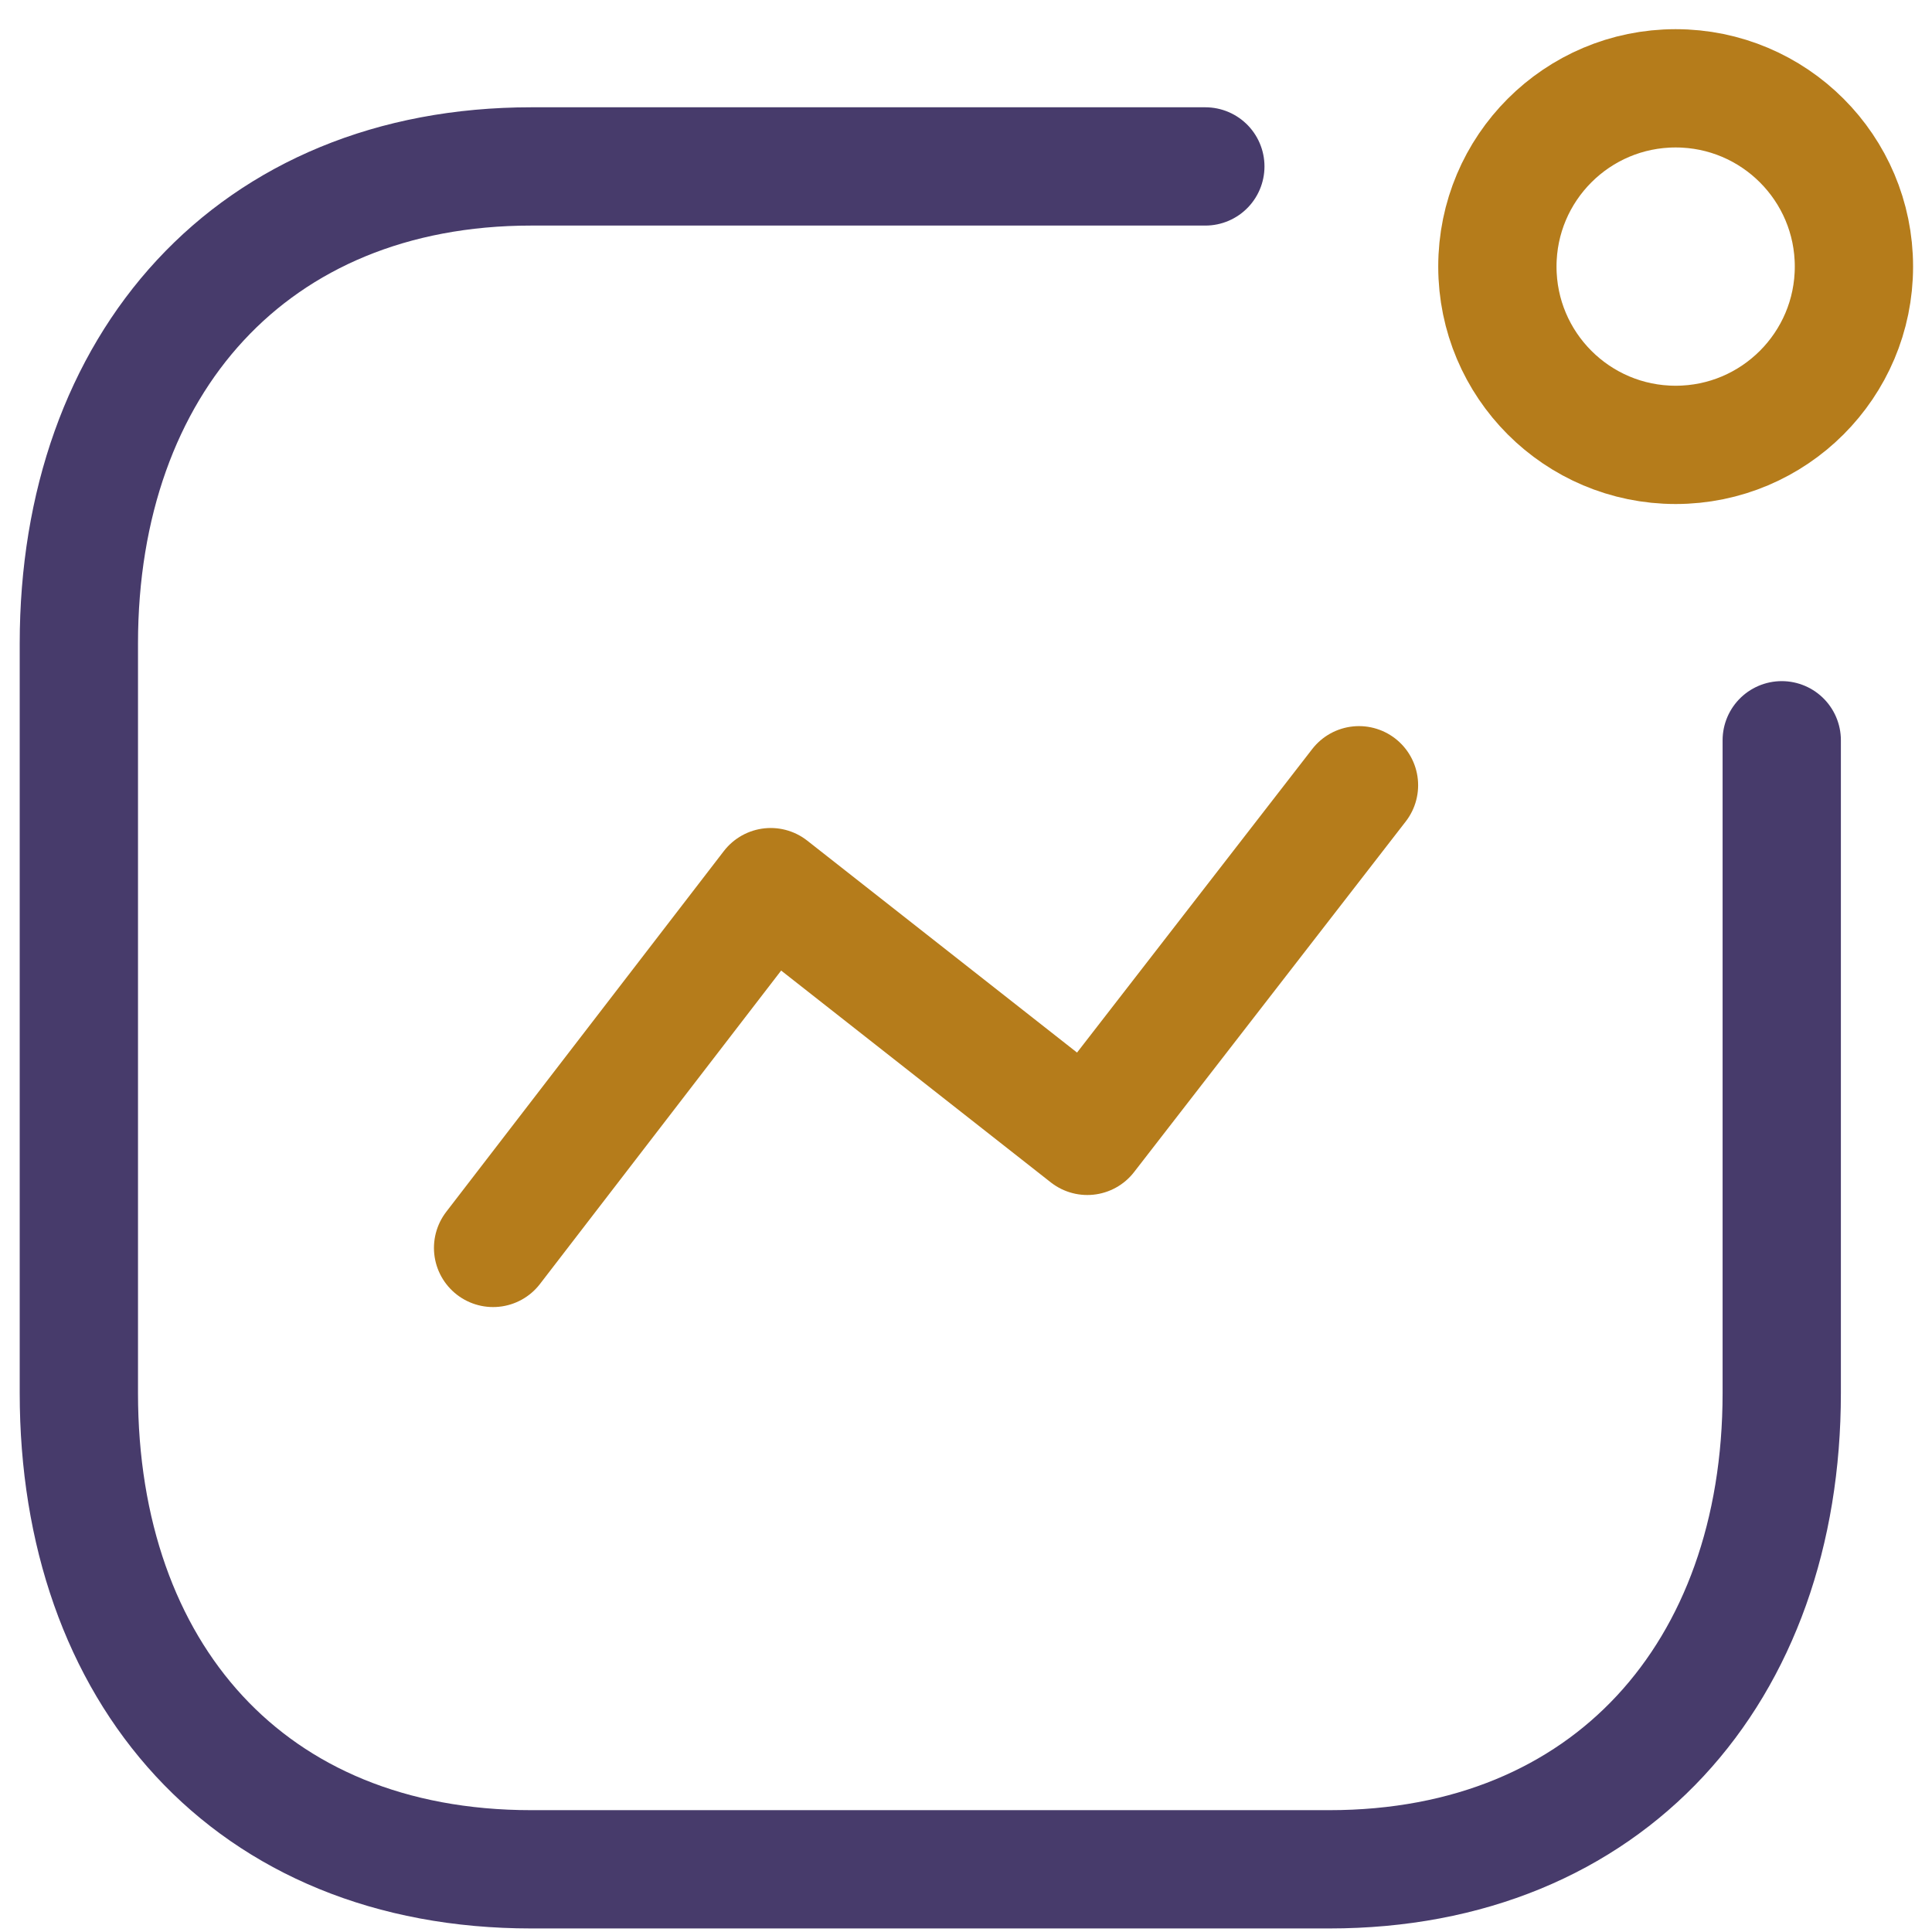
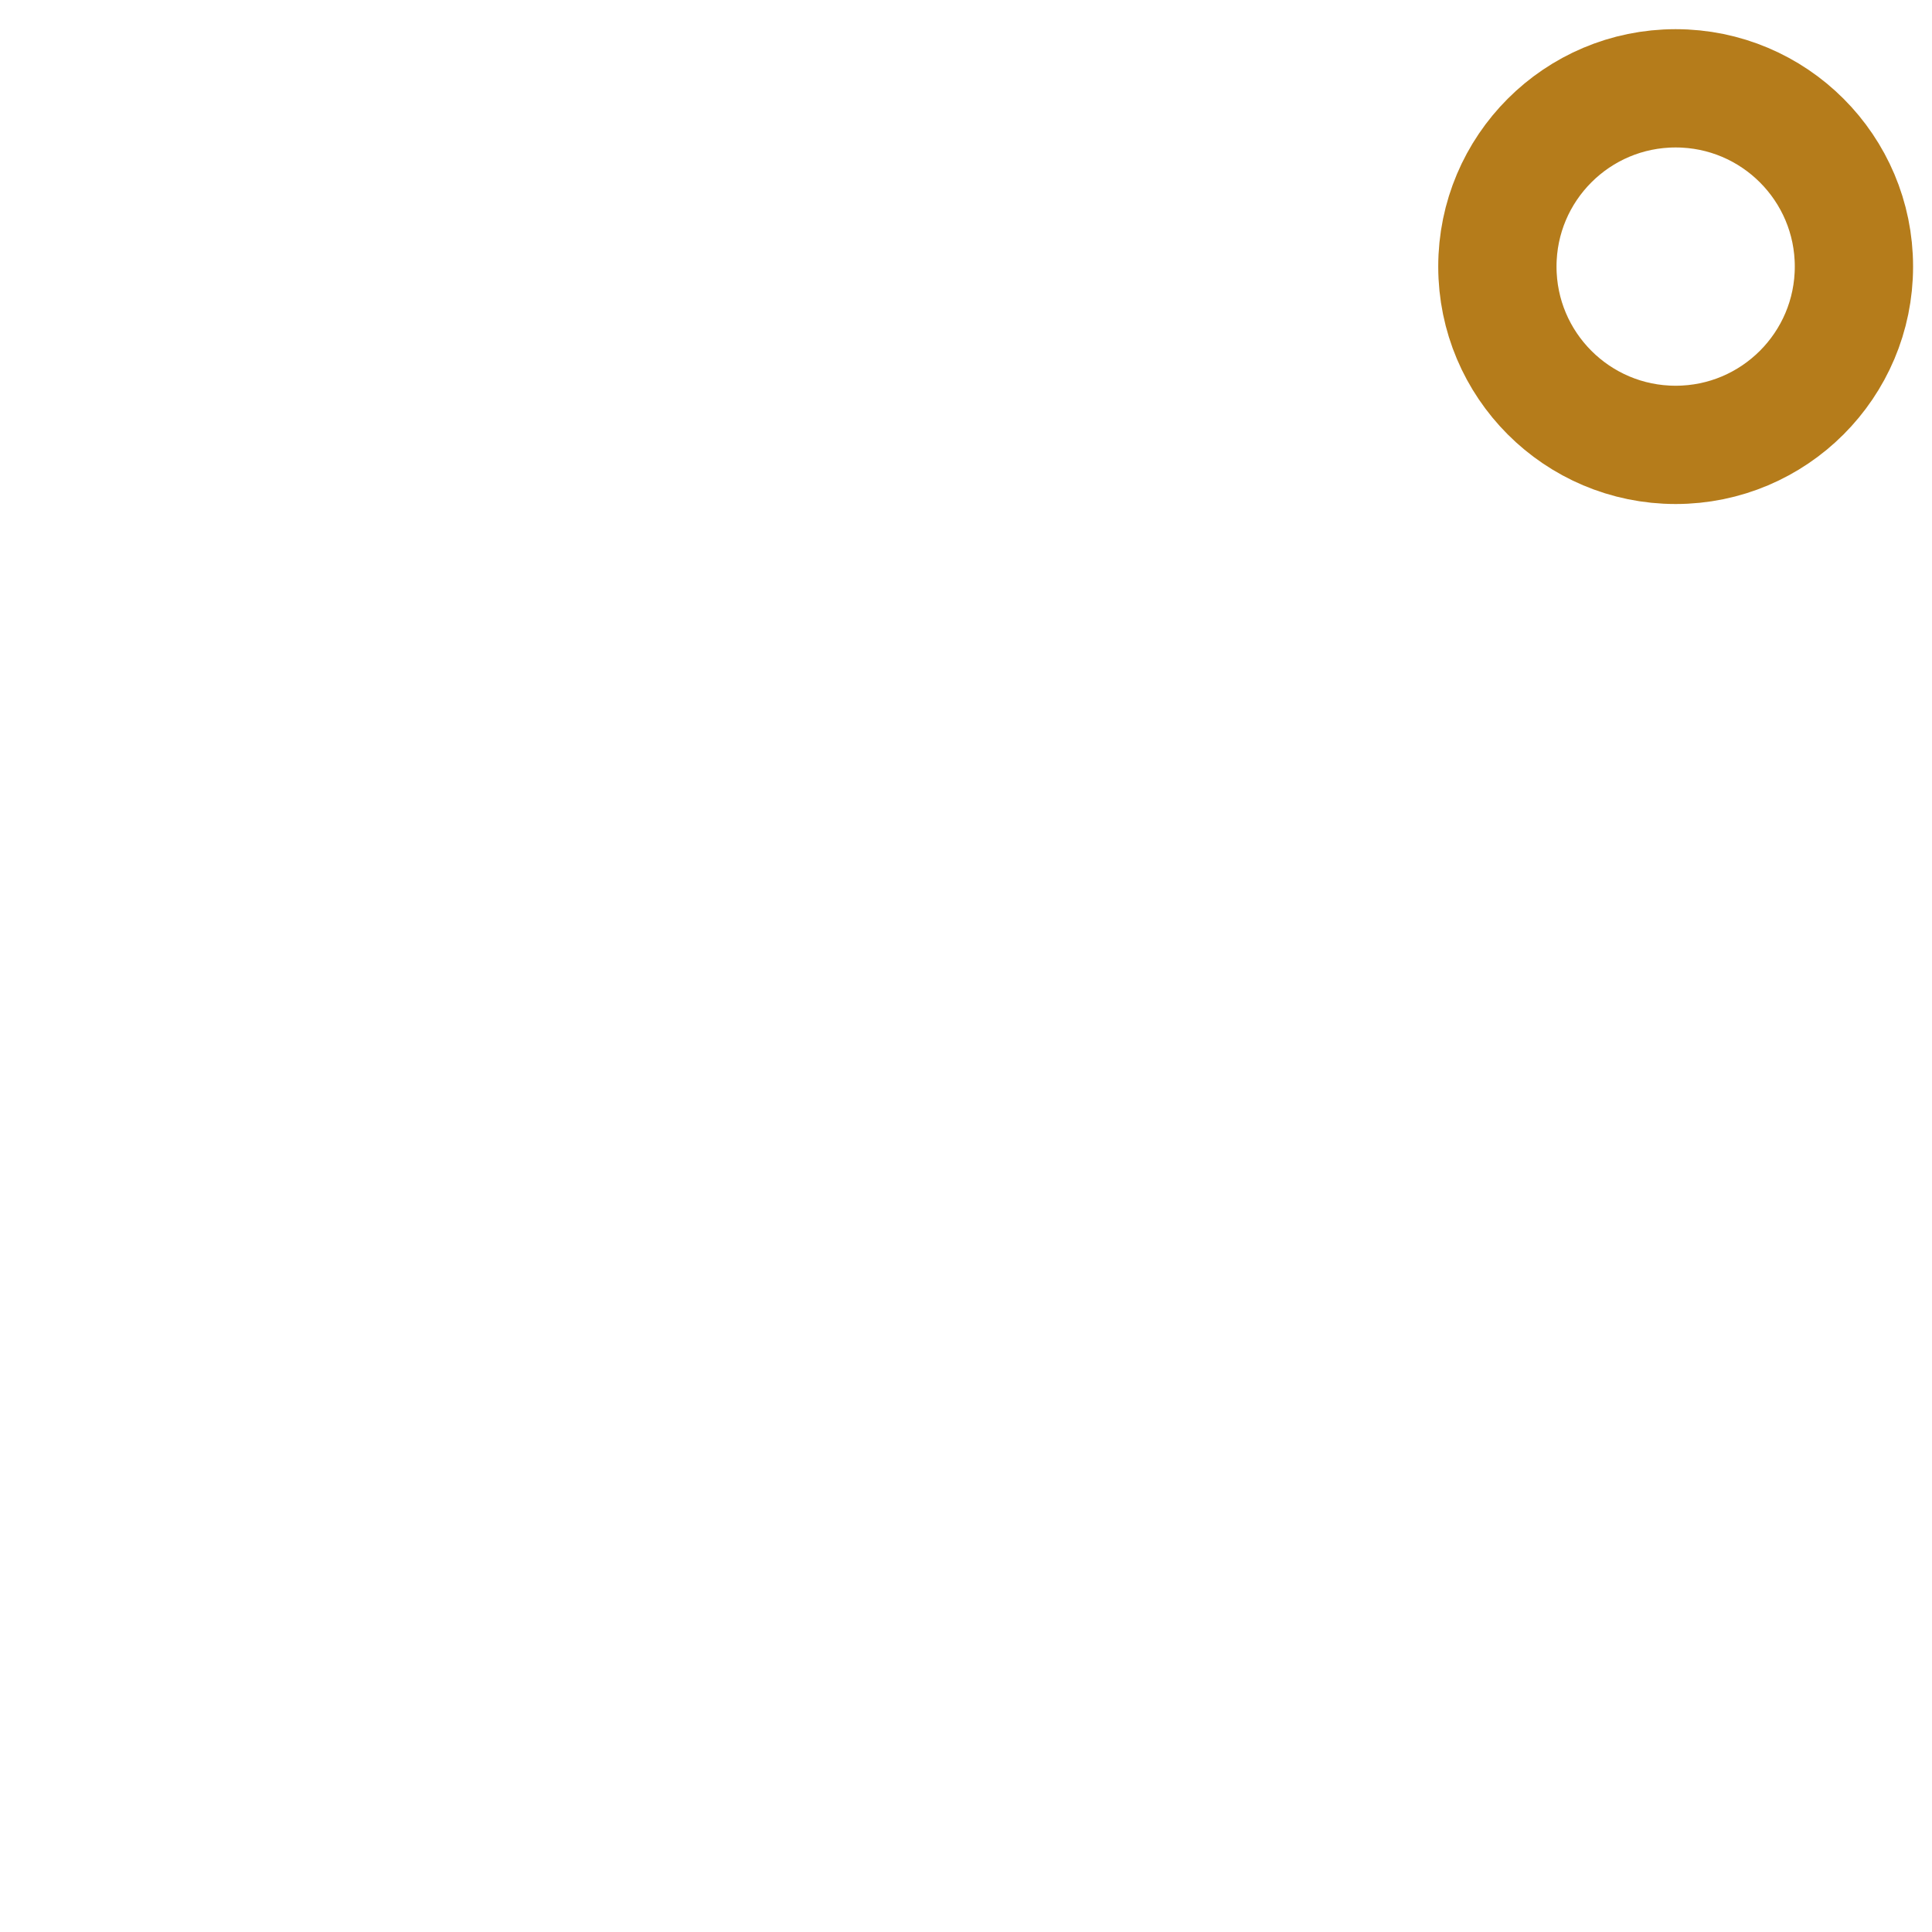
<svg xmlns="http://www.w3.org/2000/svg" width="49" height="49" viewBox="0 0 49 49" fill="none">
-   <path d="M12.506 31.65L19.547 22.5L27.577 28.808L34.467 19.916" stroke="#B57C1B" stroke-width="3" stroke-linecap="round" stroke-linejoin="round" />
  <path d="M42.498 11.283C44.995 11.283 47.02 9.258 47.02 6.761C47.02 4.264 44.995 2.24 42.498 2.24C40.001 2.24 37.977 4.264 37.977 6.761C37.977 9.258 40.001 11.283 42.498 11.283Z" stroke="#B57C1B" stroke-width="3" stroke-linecap="round" stroke-linejoin="round" />
-   <path d="M30.57 4.221H13.476C6.392 4.221 2 9.237 2 16.321V35.332C2 42.415 6.306 47.41 13.476 47.41H33.714C40.797 47.41 45.189 42.415 45.189 35.332V18.775" stroke="#473B6B" stroke-width="3" stroke-linecap="round" stroke-linejoin="round" />
</svg>